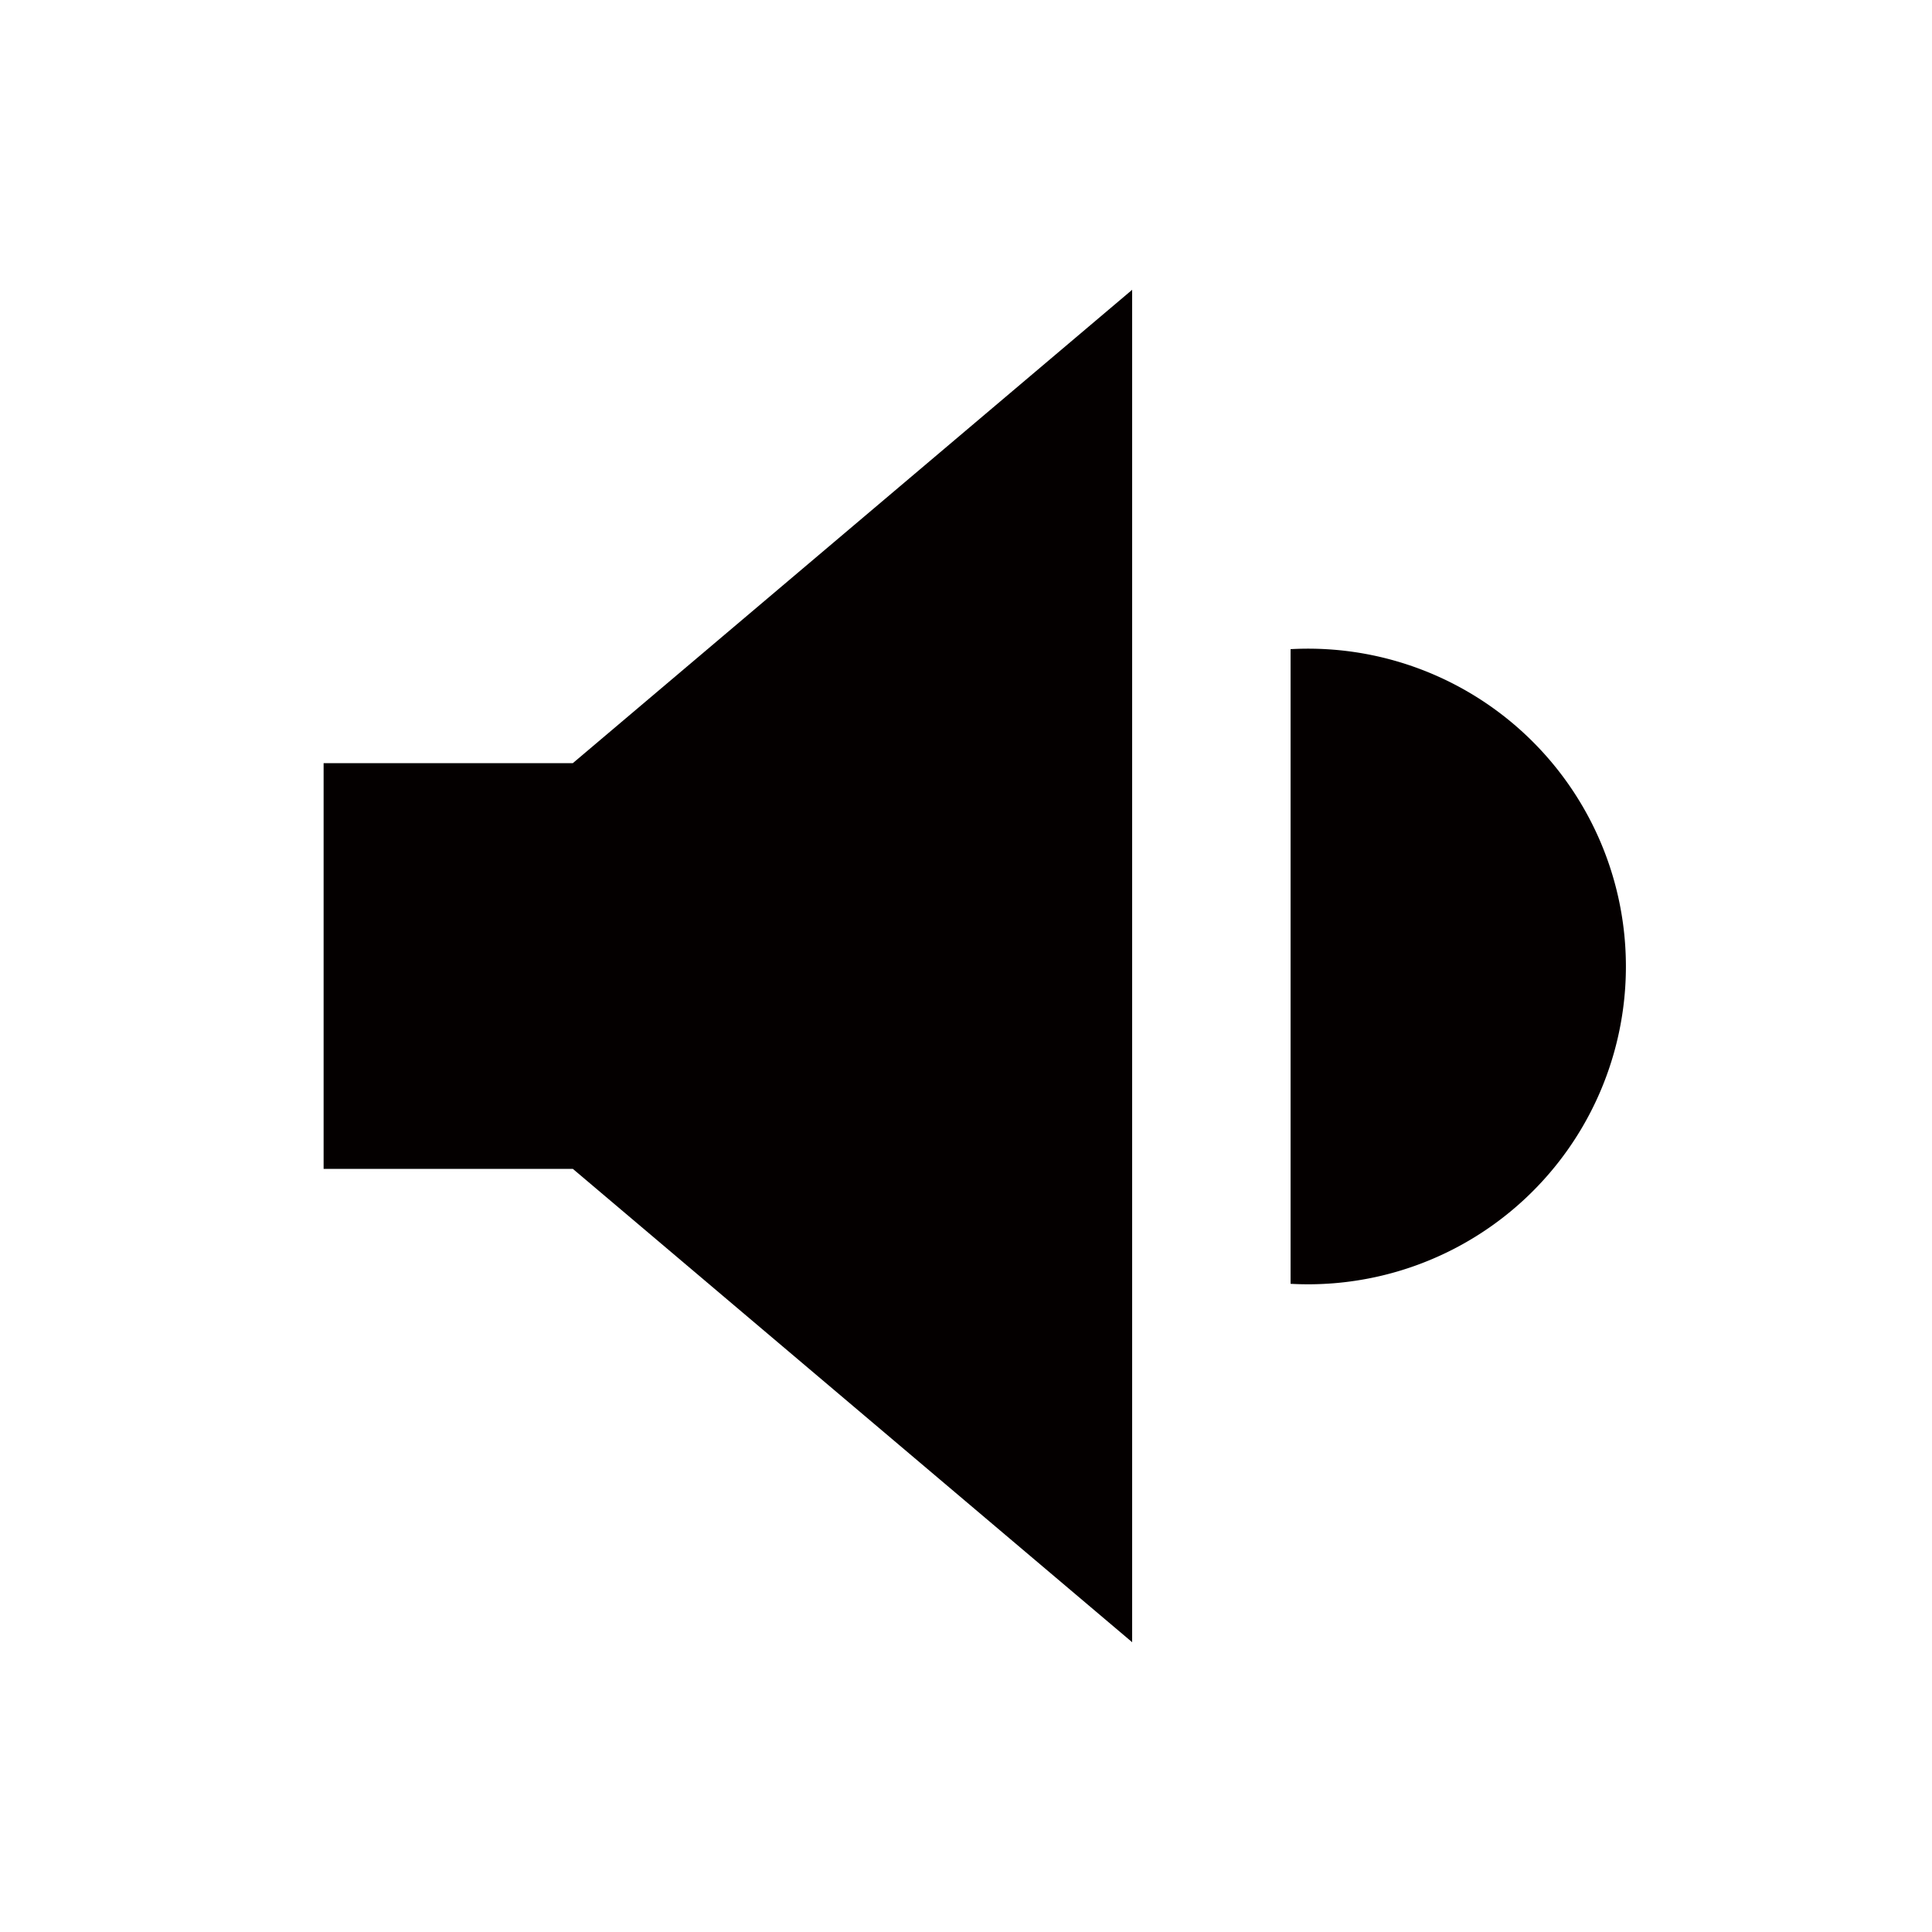
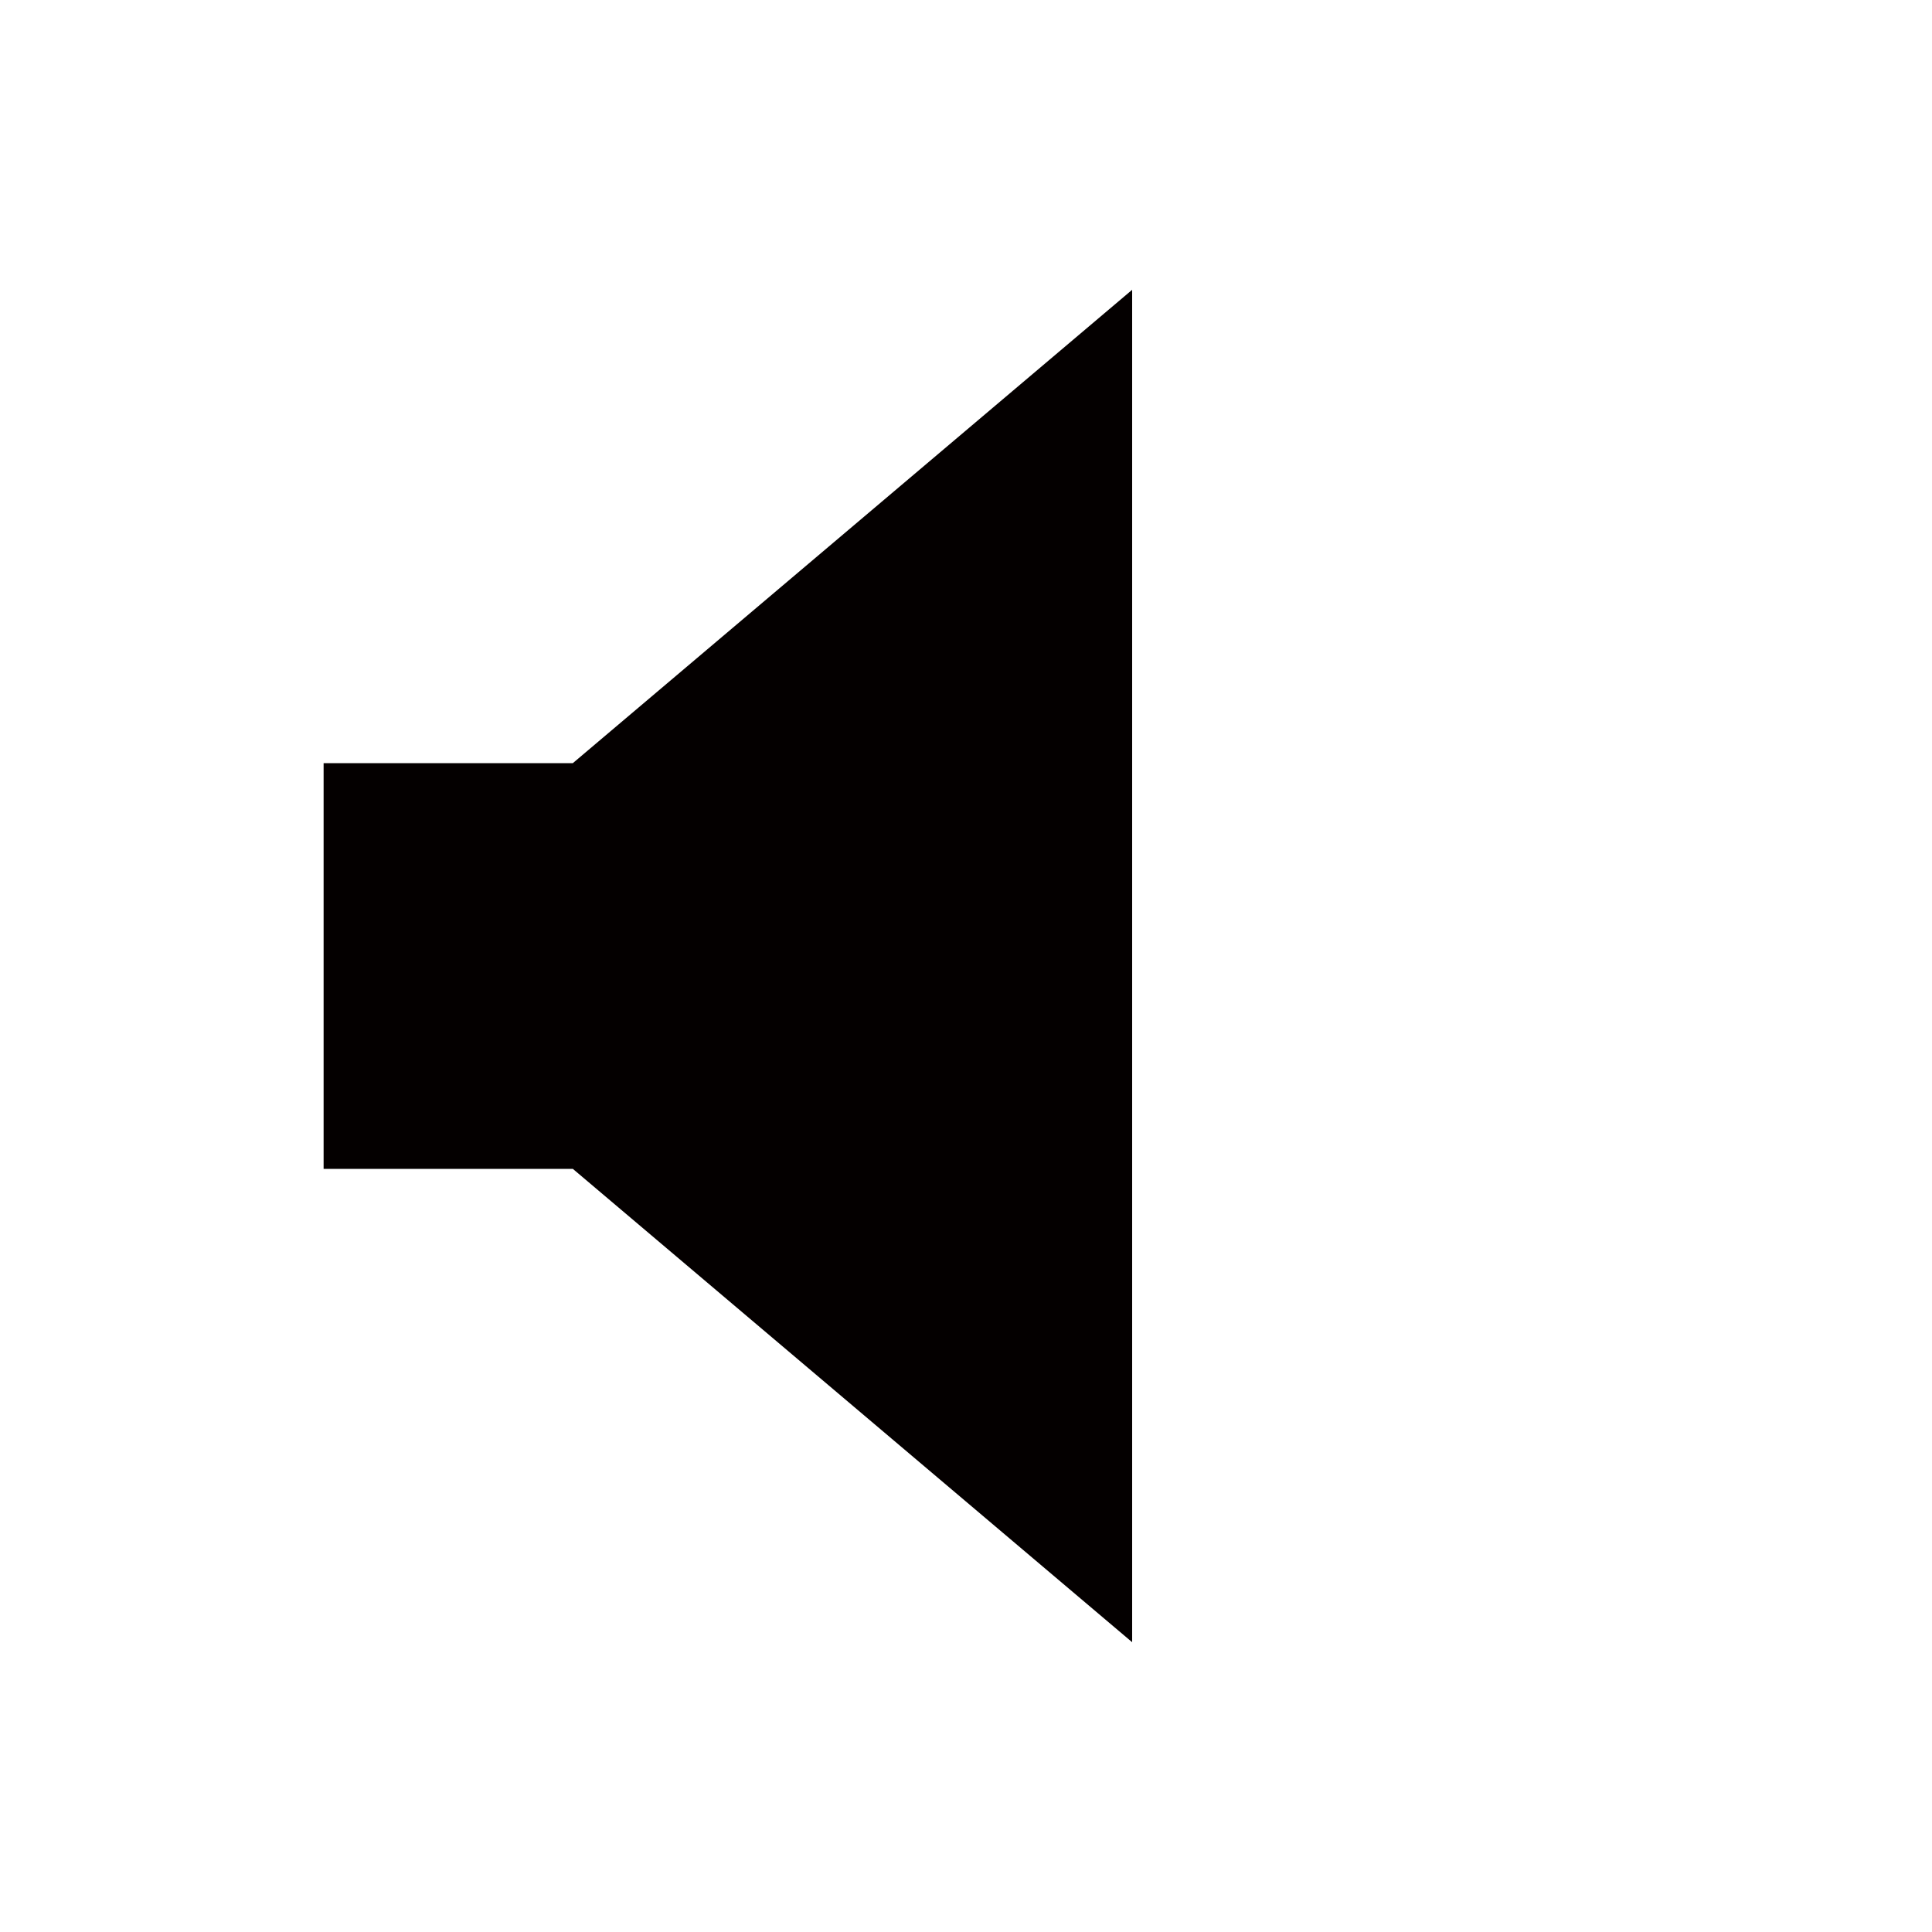
<svg xmlns="http://www.w3.org/2000/svg" id="レイヤー_1" data-name="レイヤー 1" viewBox="0 0 20 20" width="20" height="20">
  <defs>
    <style>
      .cls-1 {
        fill: #040000;
      }
    </style>
  </defs>
  <g id="グループ_641" data-name="グループ 641">
    <path id="パス_4355" data-name="パス 4355" class="cls-1" d="M3.35,7.9v4.2H5.93L11.72,17V3L5.93,7.9Z" />
-     <path id="パス_4356" data-name="パス 4356" class="cls-1" d="M13.36,6.71v6.58a3.29,3.29,0,1,0,0-6.57Z" />
  </g>
</svg>